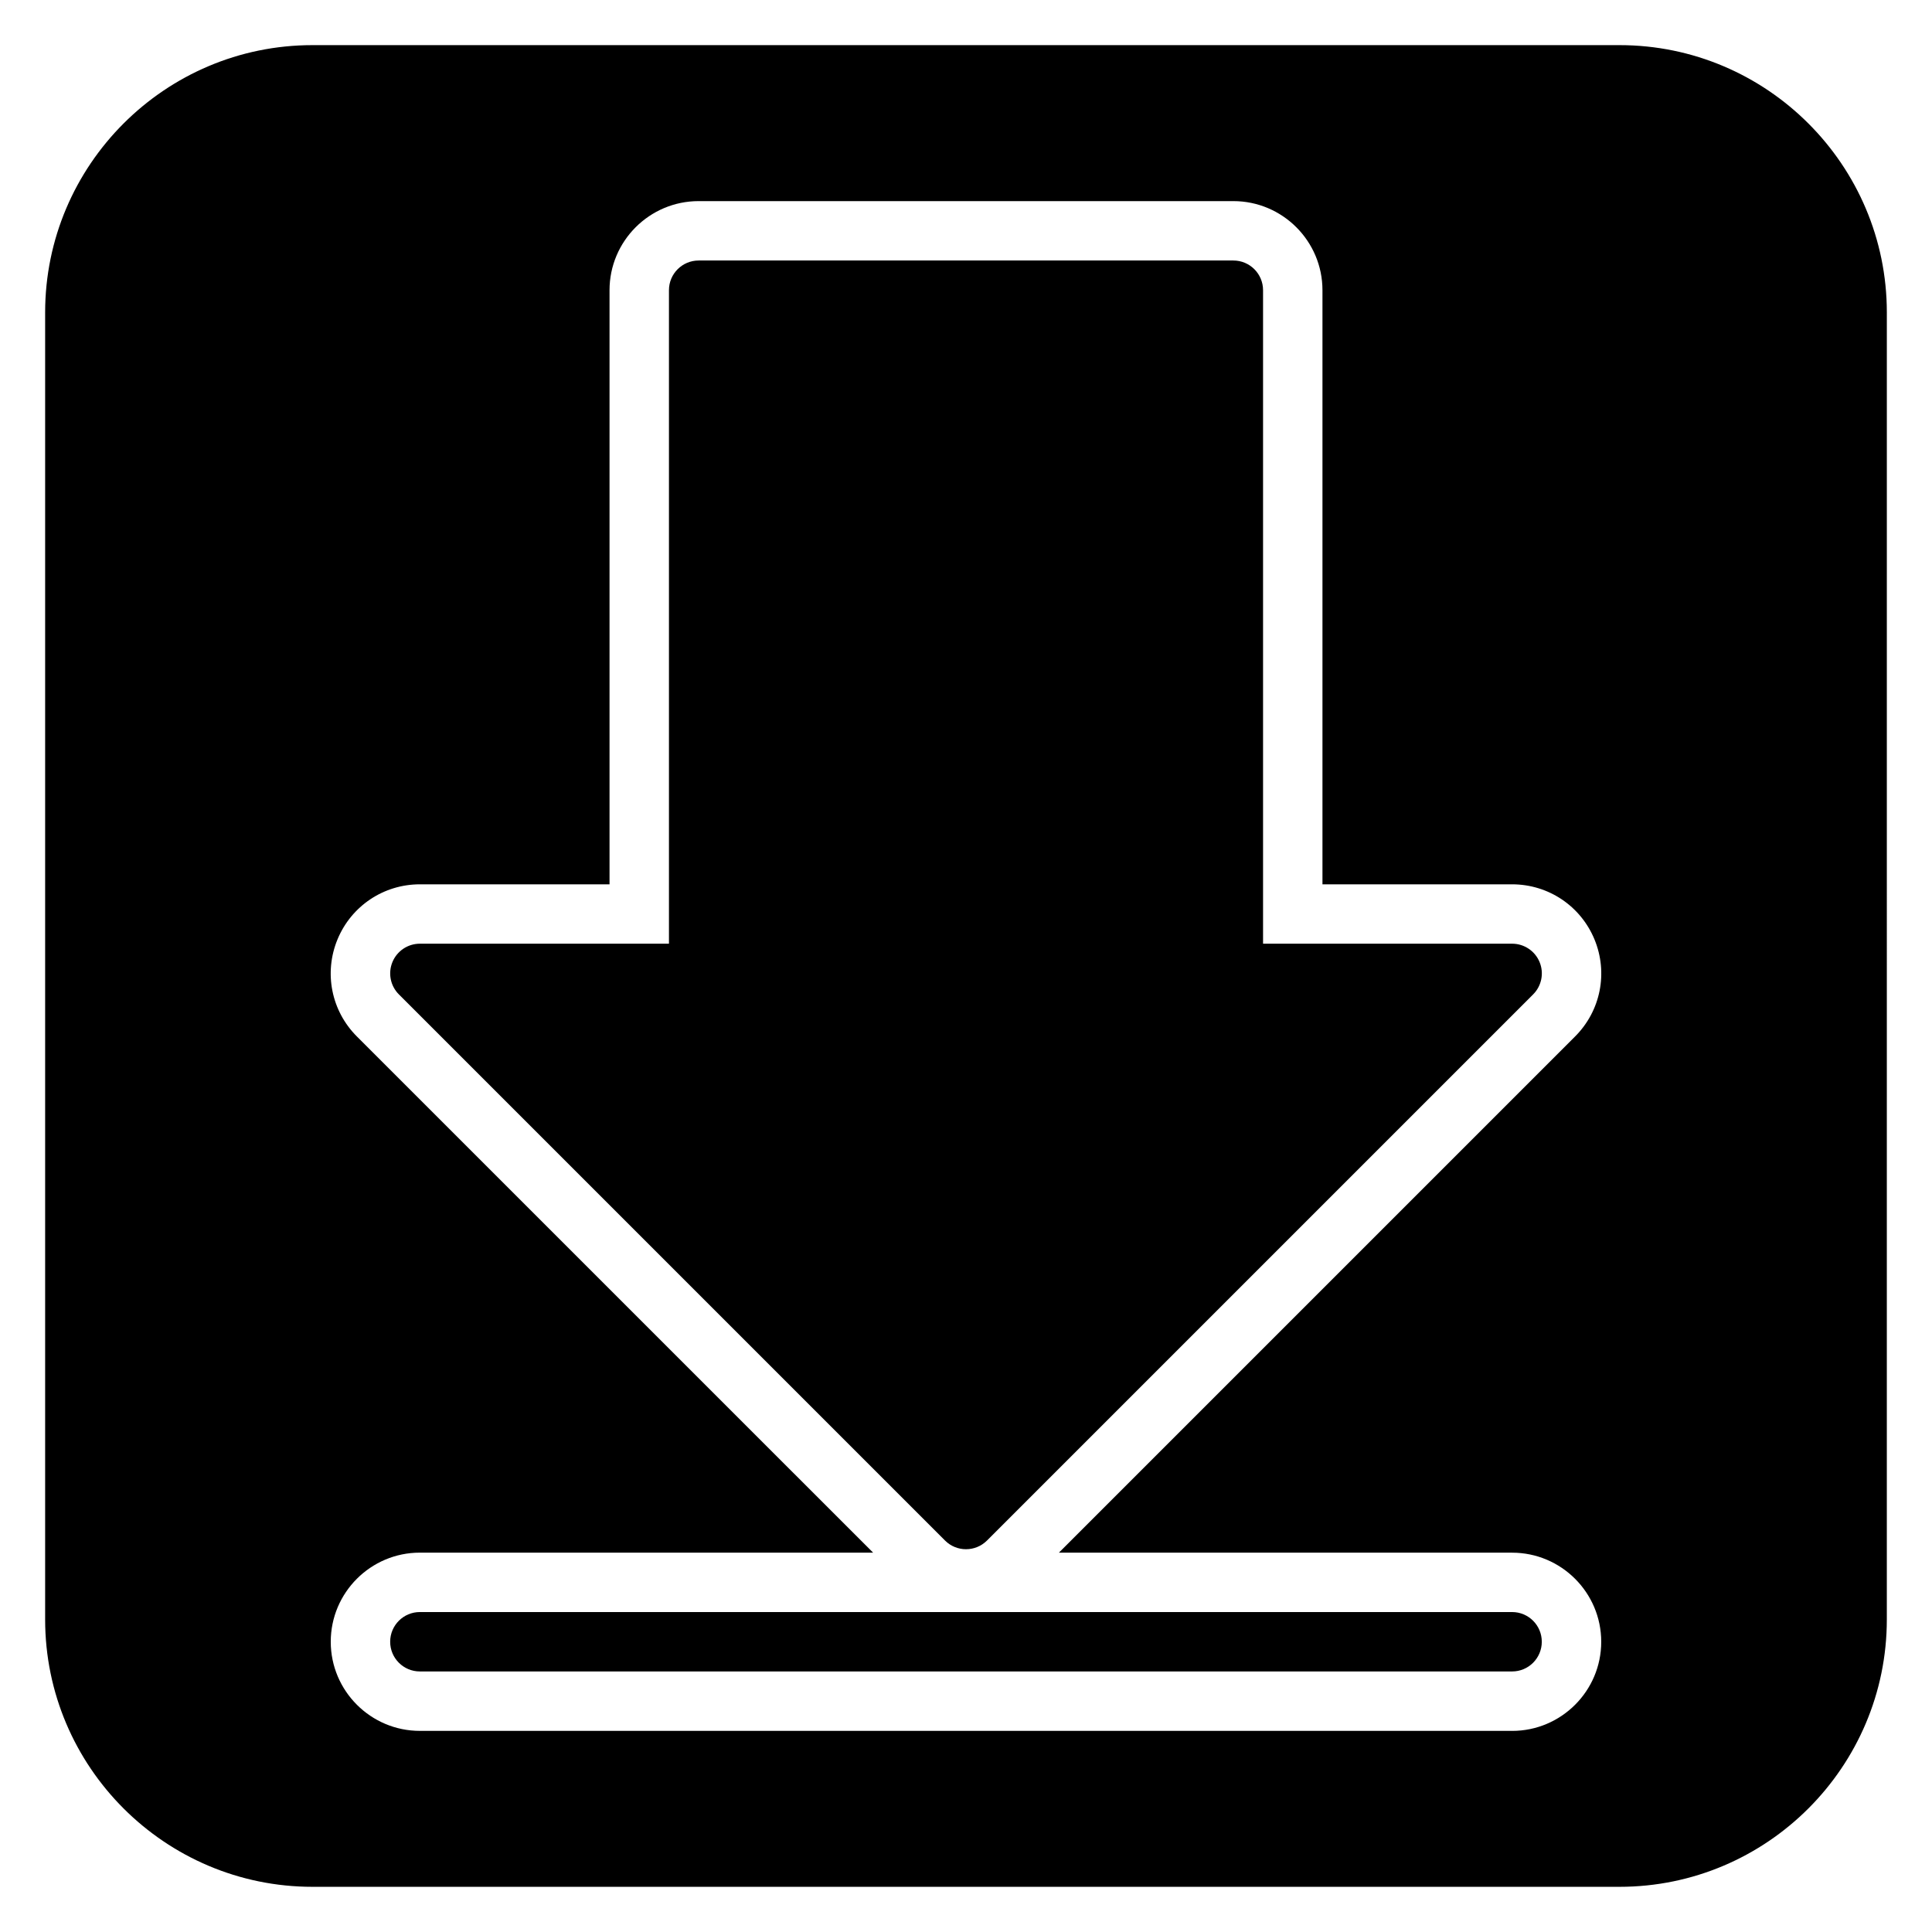
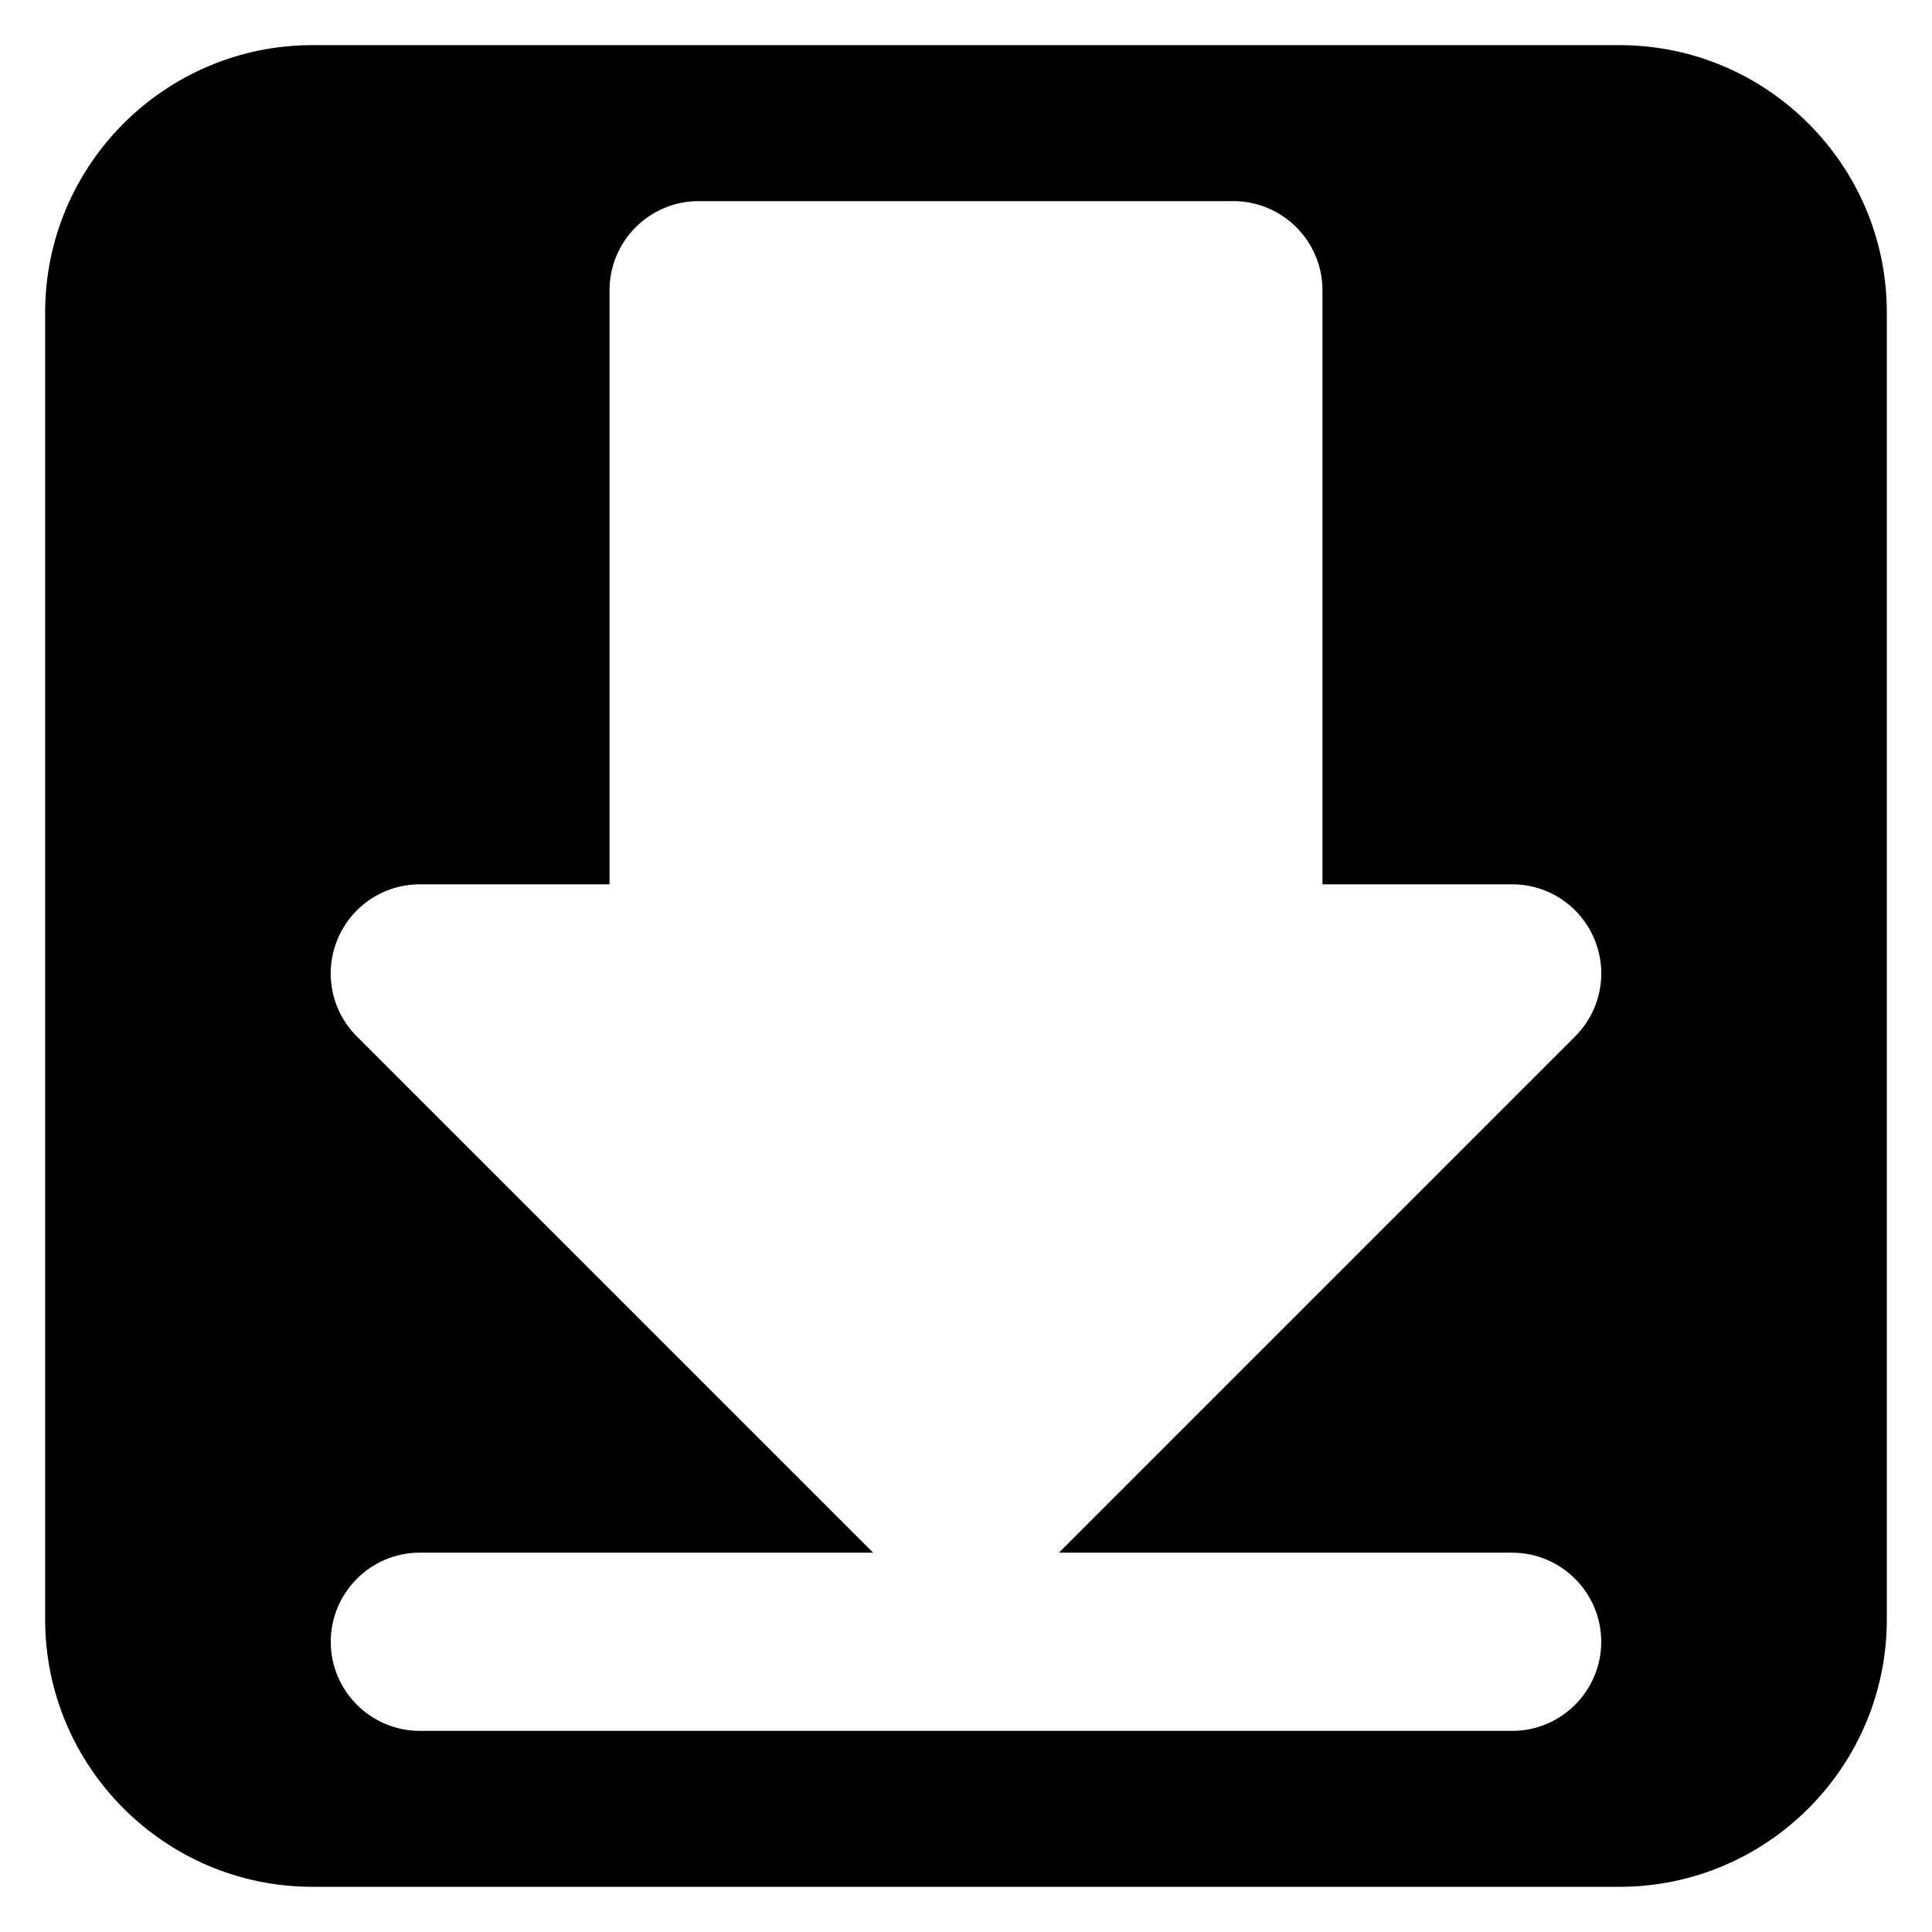
<svg xmlns="http://www.w3.org/2000/svg" fill="#000000" width="800px" height="800px" version="1.1" viewBox="144 144 512 512">
  <g>
-     <path d="m400 554.56c2.016 0 4.027-0.77 5.566-2.305l144.73-144.73c2.254-2.254 2.926-5.637 1.707-8.578-1.223-2.945-4.094-4.859-7.277-4.859h-66.004v-173.18c0-4.352-3.523-7.871-7.871-7.871h-141.7c-4.348 0-7.871 3.519-7.871 7.871v173.18h-66.004c-3.184 0-6.055 1.914-7.273 4.859s-0.547 6.328 1.707 8.578l144.73 144.73c1.535 1.539 3.551 2.305 5.566 2.305z" />
-     <path d="m544.72 571.21h-289.45c-4.348 0-7.871 3.519-7.871 7.871 0 4.352 3.523 7.871 7.871 7.871h289.45c4.348 0 7.871-3.519 7.871-7.871 0.004-4.352-3.523-7.871-7.871-7.871z" />
    <path d="m573.18 155.96h-346.37c-39.062 0-70.848 31.785-70.848 70.848v346.37c0 39.062 31.785 70.848 70.848 70.848h346.37c39.062 0 70.848-31.785 70.848-70.848l0.004-346.37c0-39.062-31.785-70.848-70.848-70.848zm-28.461 446.74h-289.45c-13.023 0-23.617-10.594-23.617-23.617 0-13.023 10.594-23.617 23.617-23.617h120.11l-136.81-136.8c-6.777-6.773-8.785-16.875-5.125-25.73 3.668-8.855 12.234-14.582 21.824-14.582h50.262v-157.44c0-13.023 10.594-23.617 23.617-23.617h141.7c13.023 0 23.617 10.594 23.617 23.617v157.44h50.262c9.59 0 18.152 5.727 21.82 14.582 3.664 8.855 1.652 18.957-5.125 25.73l-136.81 136.81h120.11c13.023 0 23.617 10.594 23.617 23.617 0 13.02-10.594 23.613-23.617 23.613z" />
  </g>
</svg>